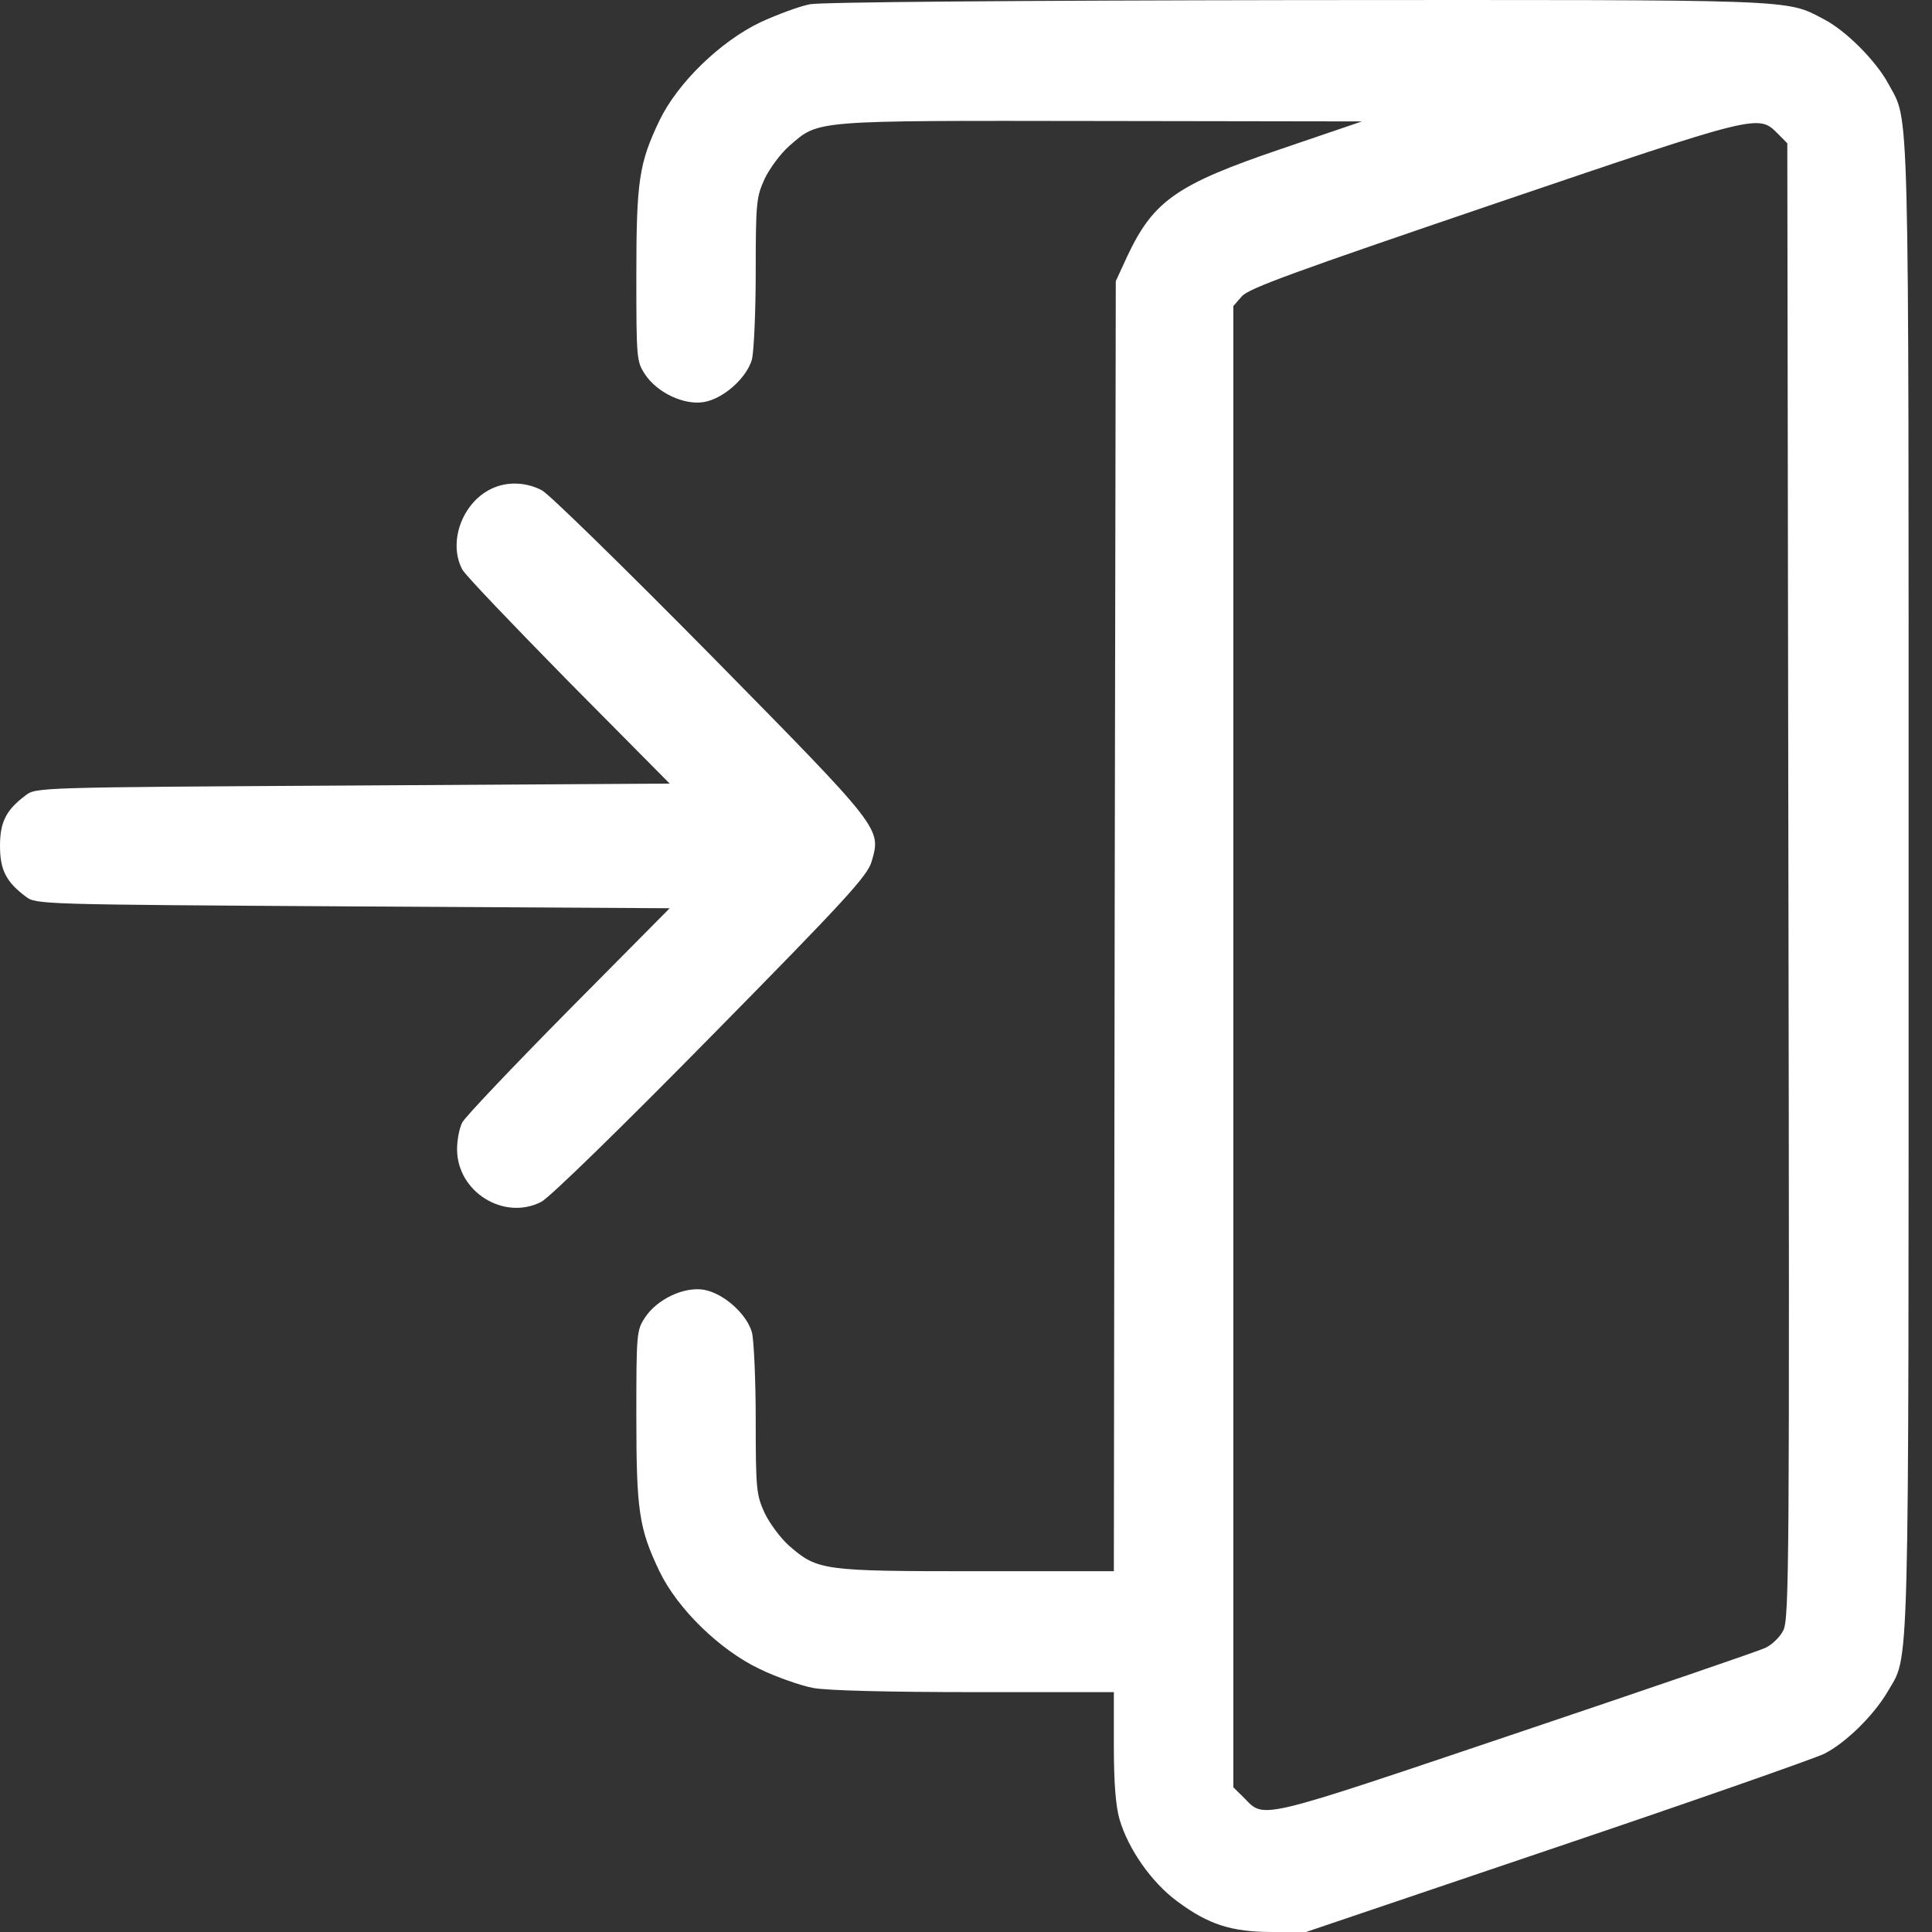
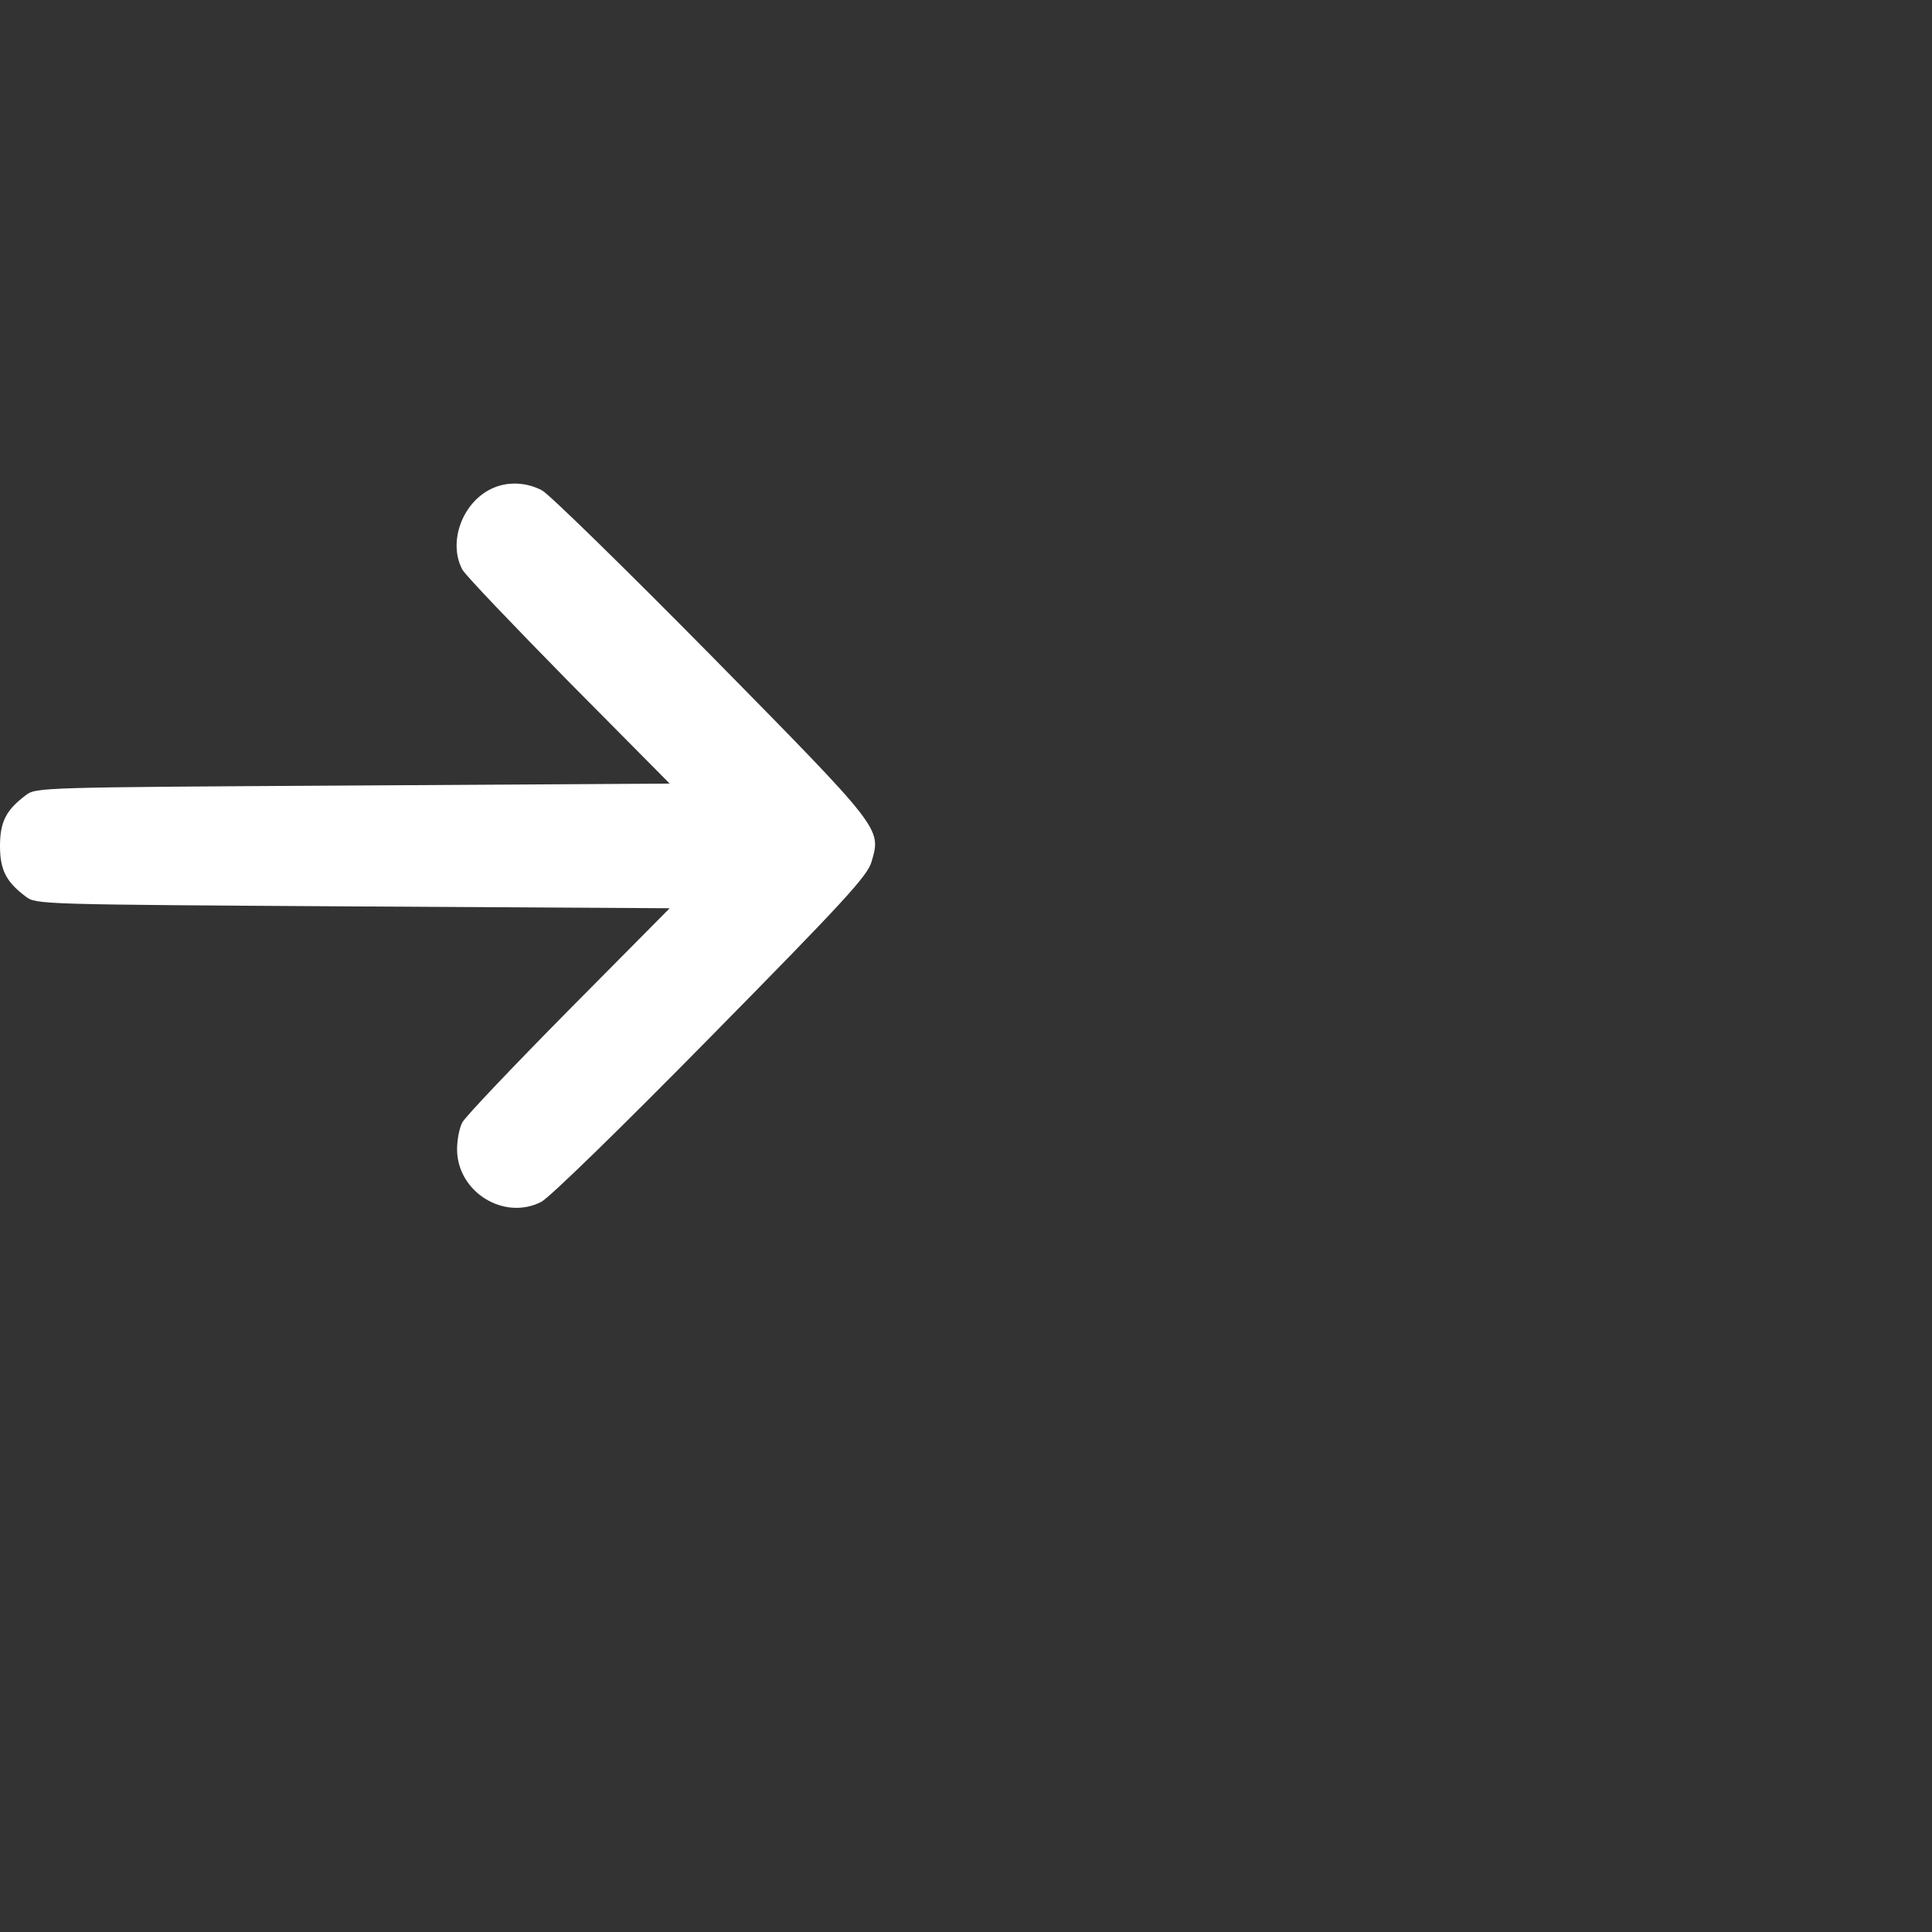
<svg xmlns="http://www.w3.org/2000/svg" width="19" height="19" viewBox="0 0 19 19" fill="none">
  <rect x="0" y="0" width="19" height="19" fill="#333333" stroke="none" />
-   <path d="M7.964 0.042C7.865 0.061 7.645 0.142 7.476 0.22C7.08 0.41 6.661 0.819 6.485 1.186C6.284 1.606 6.258 1.781 6.258 2.713C6.258 3.523 6.261 3.557 6.342 3.679C6.46 3.861 6.727 3.987 6.922 3.954C7.116 3.921 7.344 3.716 7.395 3.534C7.414 3.456 7.432 3.07 7.432 2.672C7.432 1.989 7.439 1.937 7.52 1.758C7.568 1.658 7.674 1.513 7.762 1.435C8.059 1.179 7.964 1.186 10.822 1.19L13.394 1.194L12.598 1.465C11.571 1.814 11.343 1.974 11.086 2.52L10.973 2.765L10.962 9.107L10.954 15.452H9.604C8.092 15.452 8.041 15.445 7.762 15.203C7.674 15.125 7.568 14.98 7.52 14.88C7.439 14.702 7.432 14.65 7.432 13.966C7.432 13.569 7.414 13.182 7.395 13.104C7.344 12.922 7.116 12.718 6.922 12.684C6.727 12.651 6.46 12.777 6.342 12.959C6.261 13.082 6.258 13.115 6.258 13.925C6.258 14.858 6.284 15.032 6.485 15.452C6.661 15.82 7.08 16.229 7.472 16.414C7.641 16.496 7.88 16.578 7.997 16.6C8.129 16.626 8.76 16.641 9.586 16.641H10.954V17.172C10.954 17.536 10.973 17.763 11.009 17.889C11.094 18.183 11.325 18.513 11.578 18.699C11.883 18.926 12.11 19 12.514 19H12.844L15.302 18.168C16.656 17.711 17.841 17.295 17.941 17.247C18.153 17.139 18.425 16.871 18.561 16.641C18.781 16.255 18.77 16.723 18.77 8.709C18.77 0.763 18.781 1.216 18.568 0.819C18.447 0.596 18.15 0.298 17.933 0.187C17.555 -0.01 17.717 -0.002 12.752 0.001C10.011 0.005 8.074 0.02 7.964 0.042ZM17.482 1.313L17.577 1.409L17.588 8.665C17.599 15.385 17.596 15.924 17.537 16.035C17.504 16.102 17.423 16.177 17.361 16.206C17.298 16.236 16.19 16.615 14.899 17.05C12.352 17.908 12.437 17.889 12.235 17.681L12.129 17.577V10.292V3.01L12.213 2.914C12.279 2.836 12.734 2.672 14.697 2.004C17.302 1.119 17.291 1.123 17.482 1.313Z" fill="white" />
  <path d="M4.862 4.794C4.557 4.916 4.399 5.321 4.546 5.6C4.575 5.656 5.049 6.15 5.592 6.703L6.586 7.706L3.471 7.725C0.396 7.743 0.352 7.743 0.253 7.821C0.059 7.966 0 8.085 0 8.319C0 8.553 0.059 8.672 0.253 8.817C0.352 8.895 0.396 8.895 3.471 8.914L6.586 8.932L5.592 9.935C5.049 10.485 4.575 10.983 4.546 11.039C4.517 11.094 4.495 11.213 4.495 11.302C4.495 11.722 4.957 12.008 5.324 11.819C5.408 11.774 6.109 11.091 6.997 10.188C8.311 8.854 8.531 8.613 8.571 8.475C8.667 8.145 8.681 8.163 6.997 6.451C6.153 5.596 5.405 4.864 5.331 4.823C5.185 4.745 5.008 4.734 4.862 4.794Z" fill="white" />
</svg>